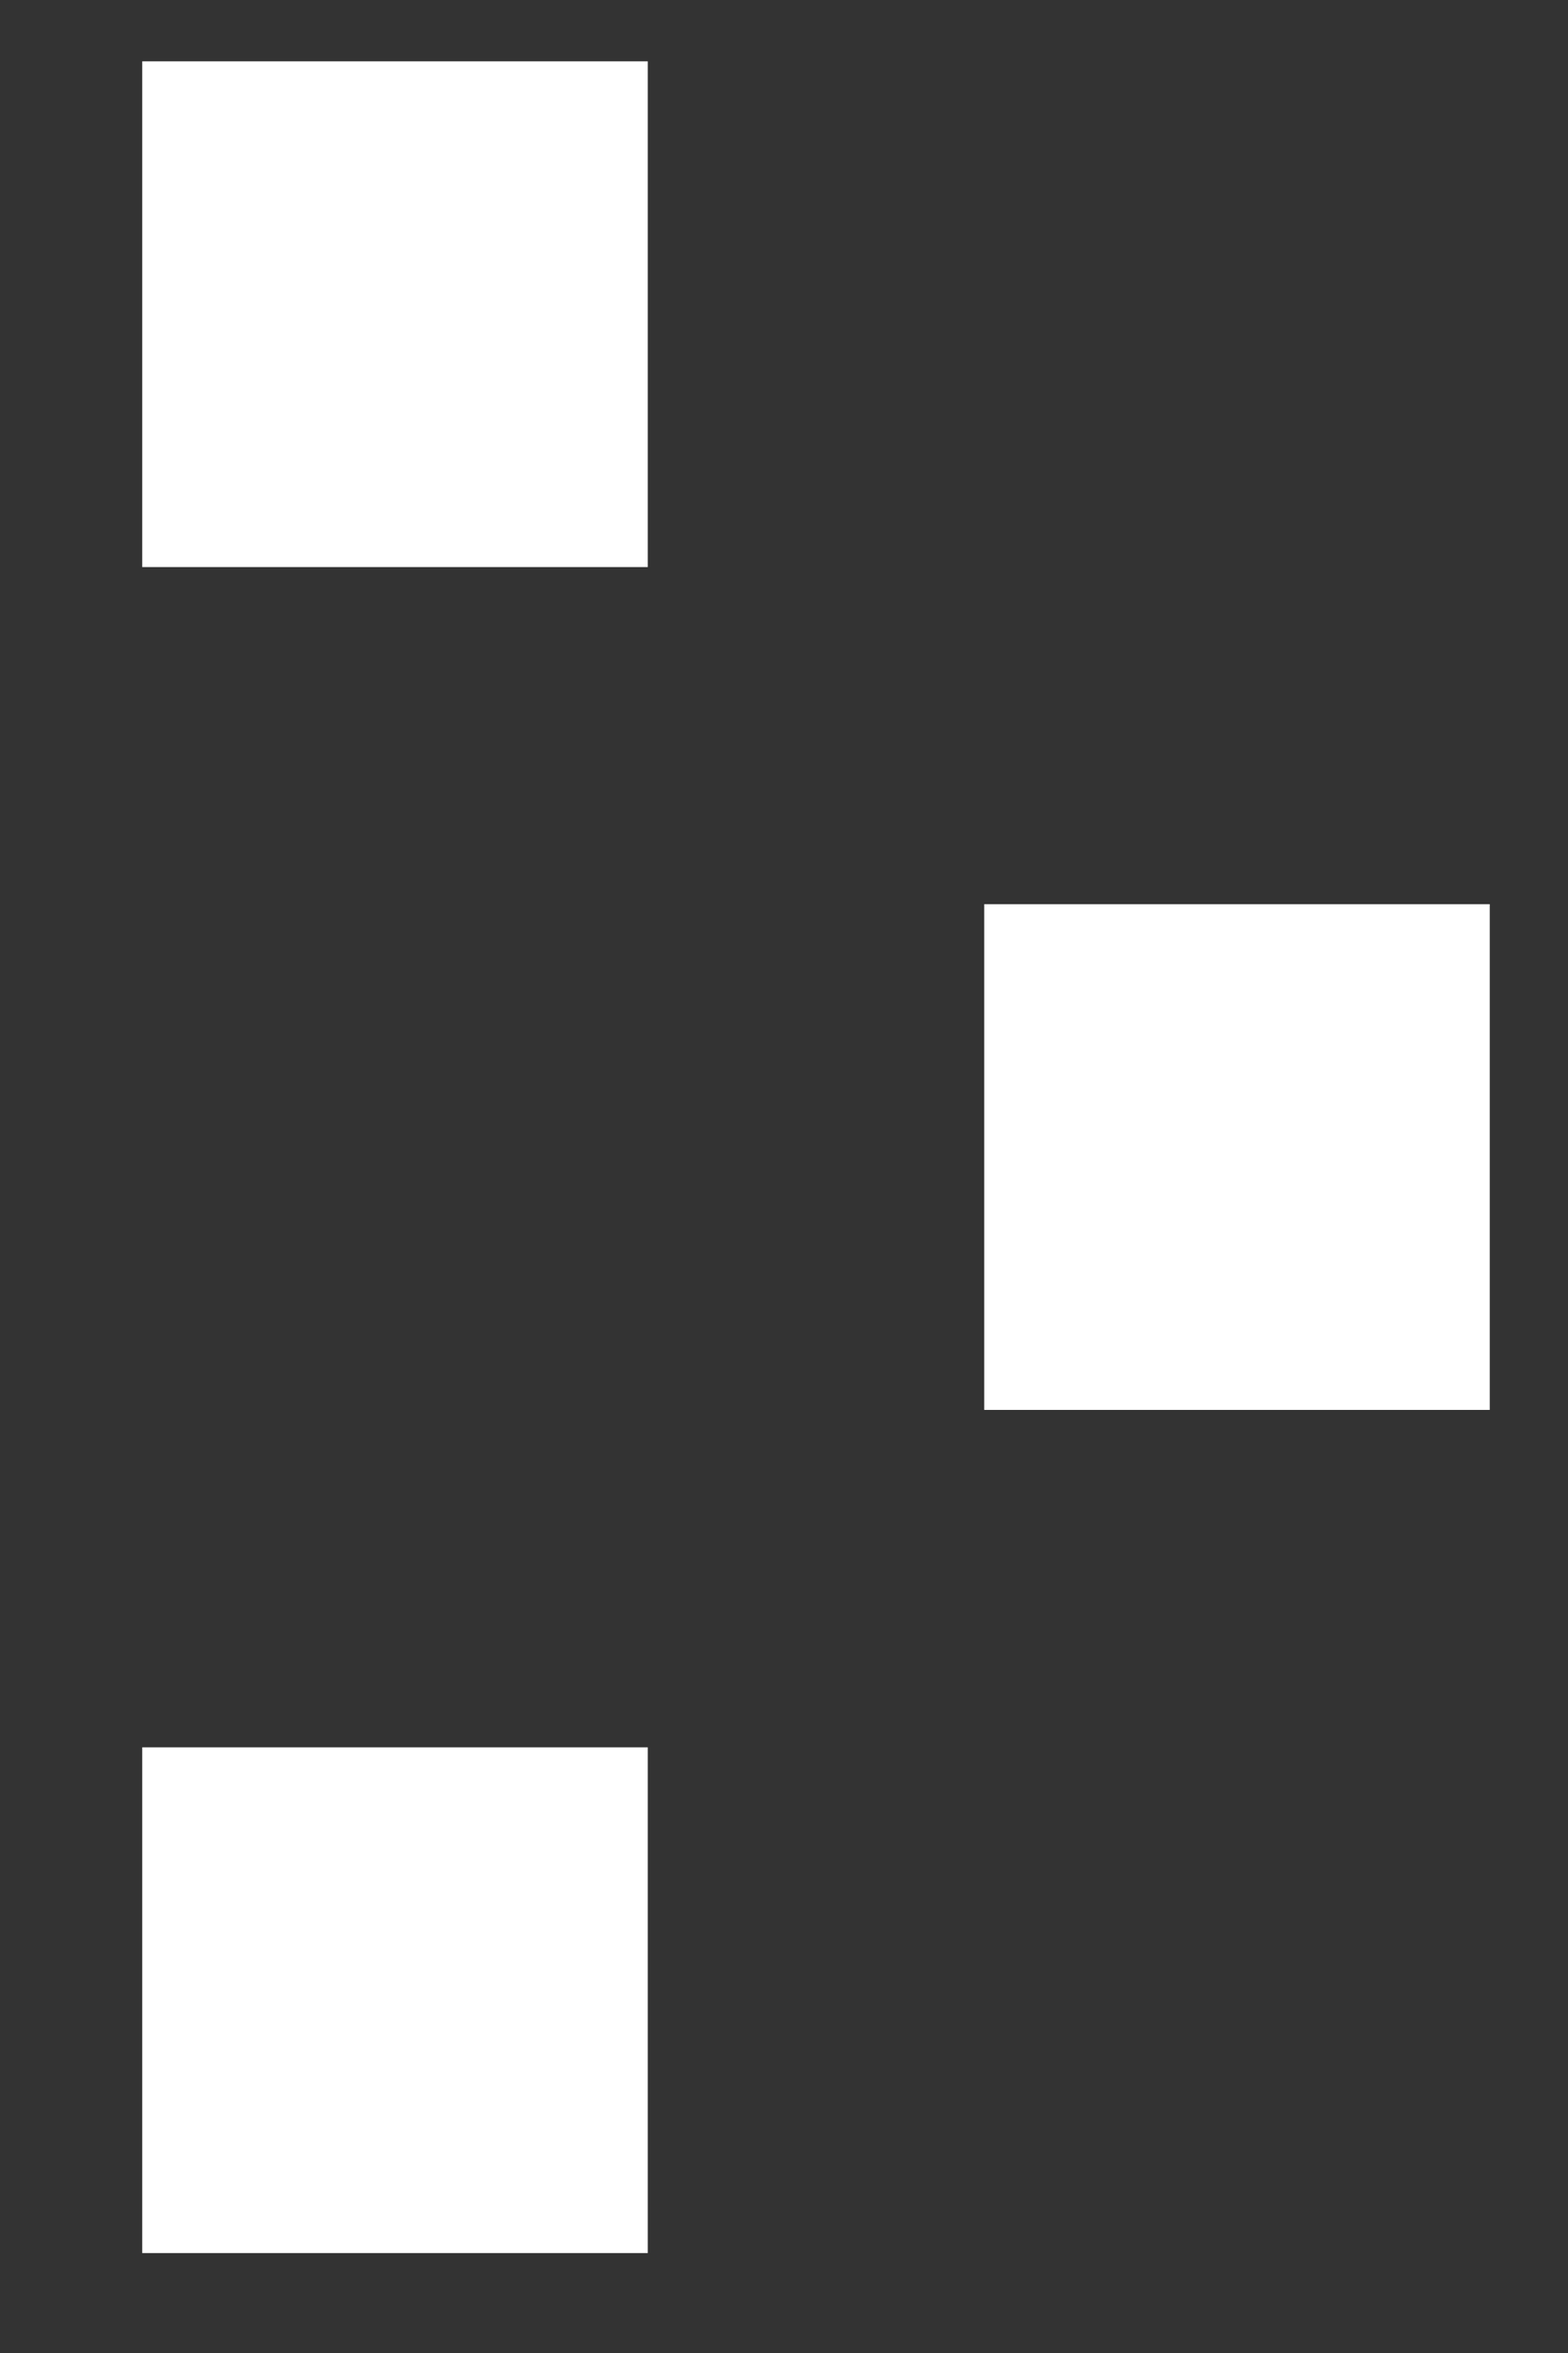
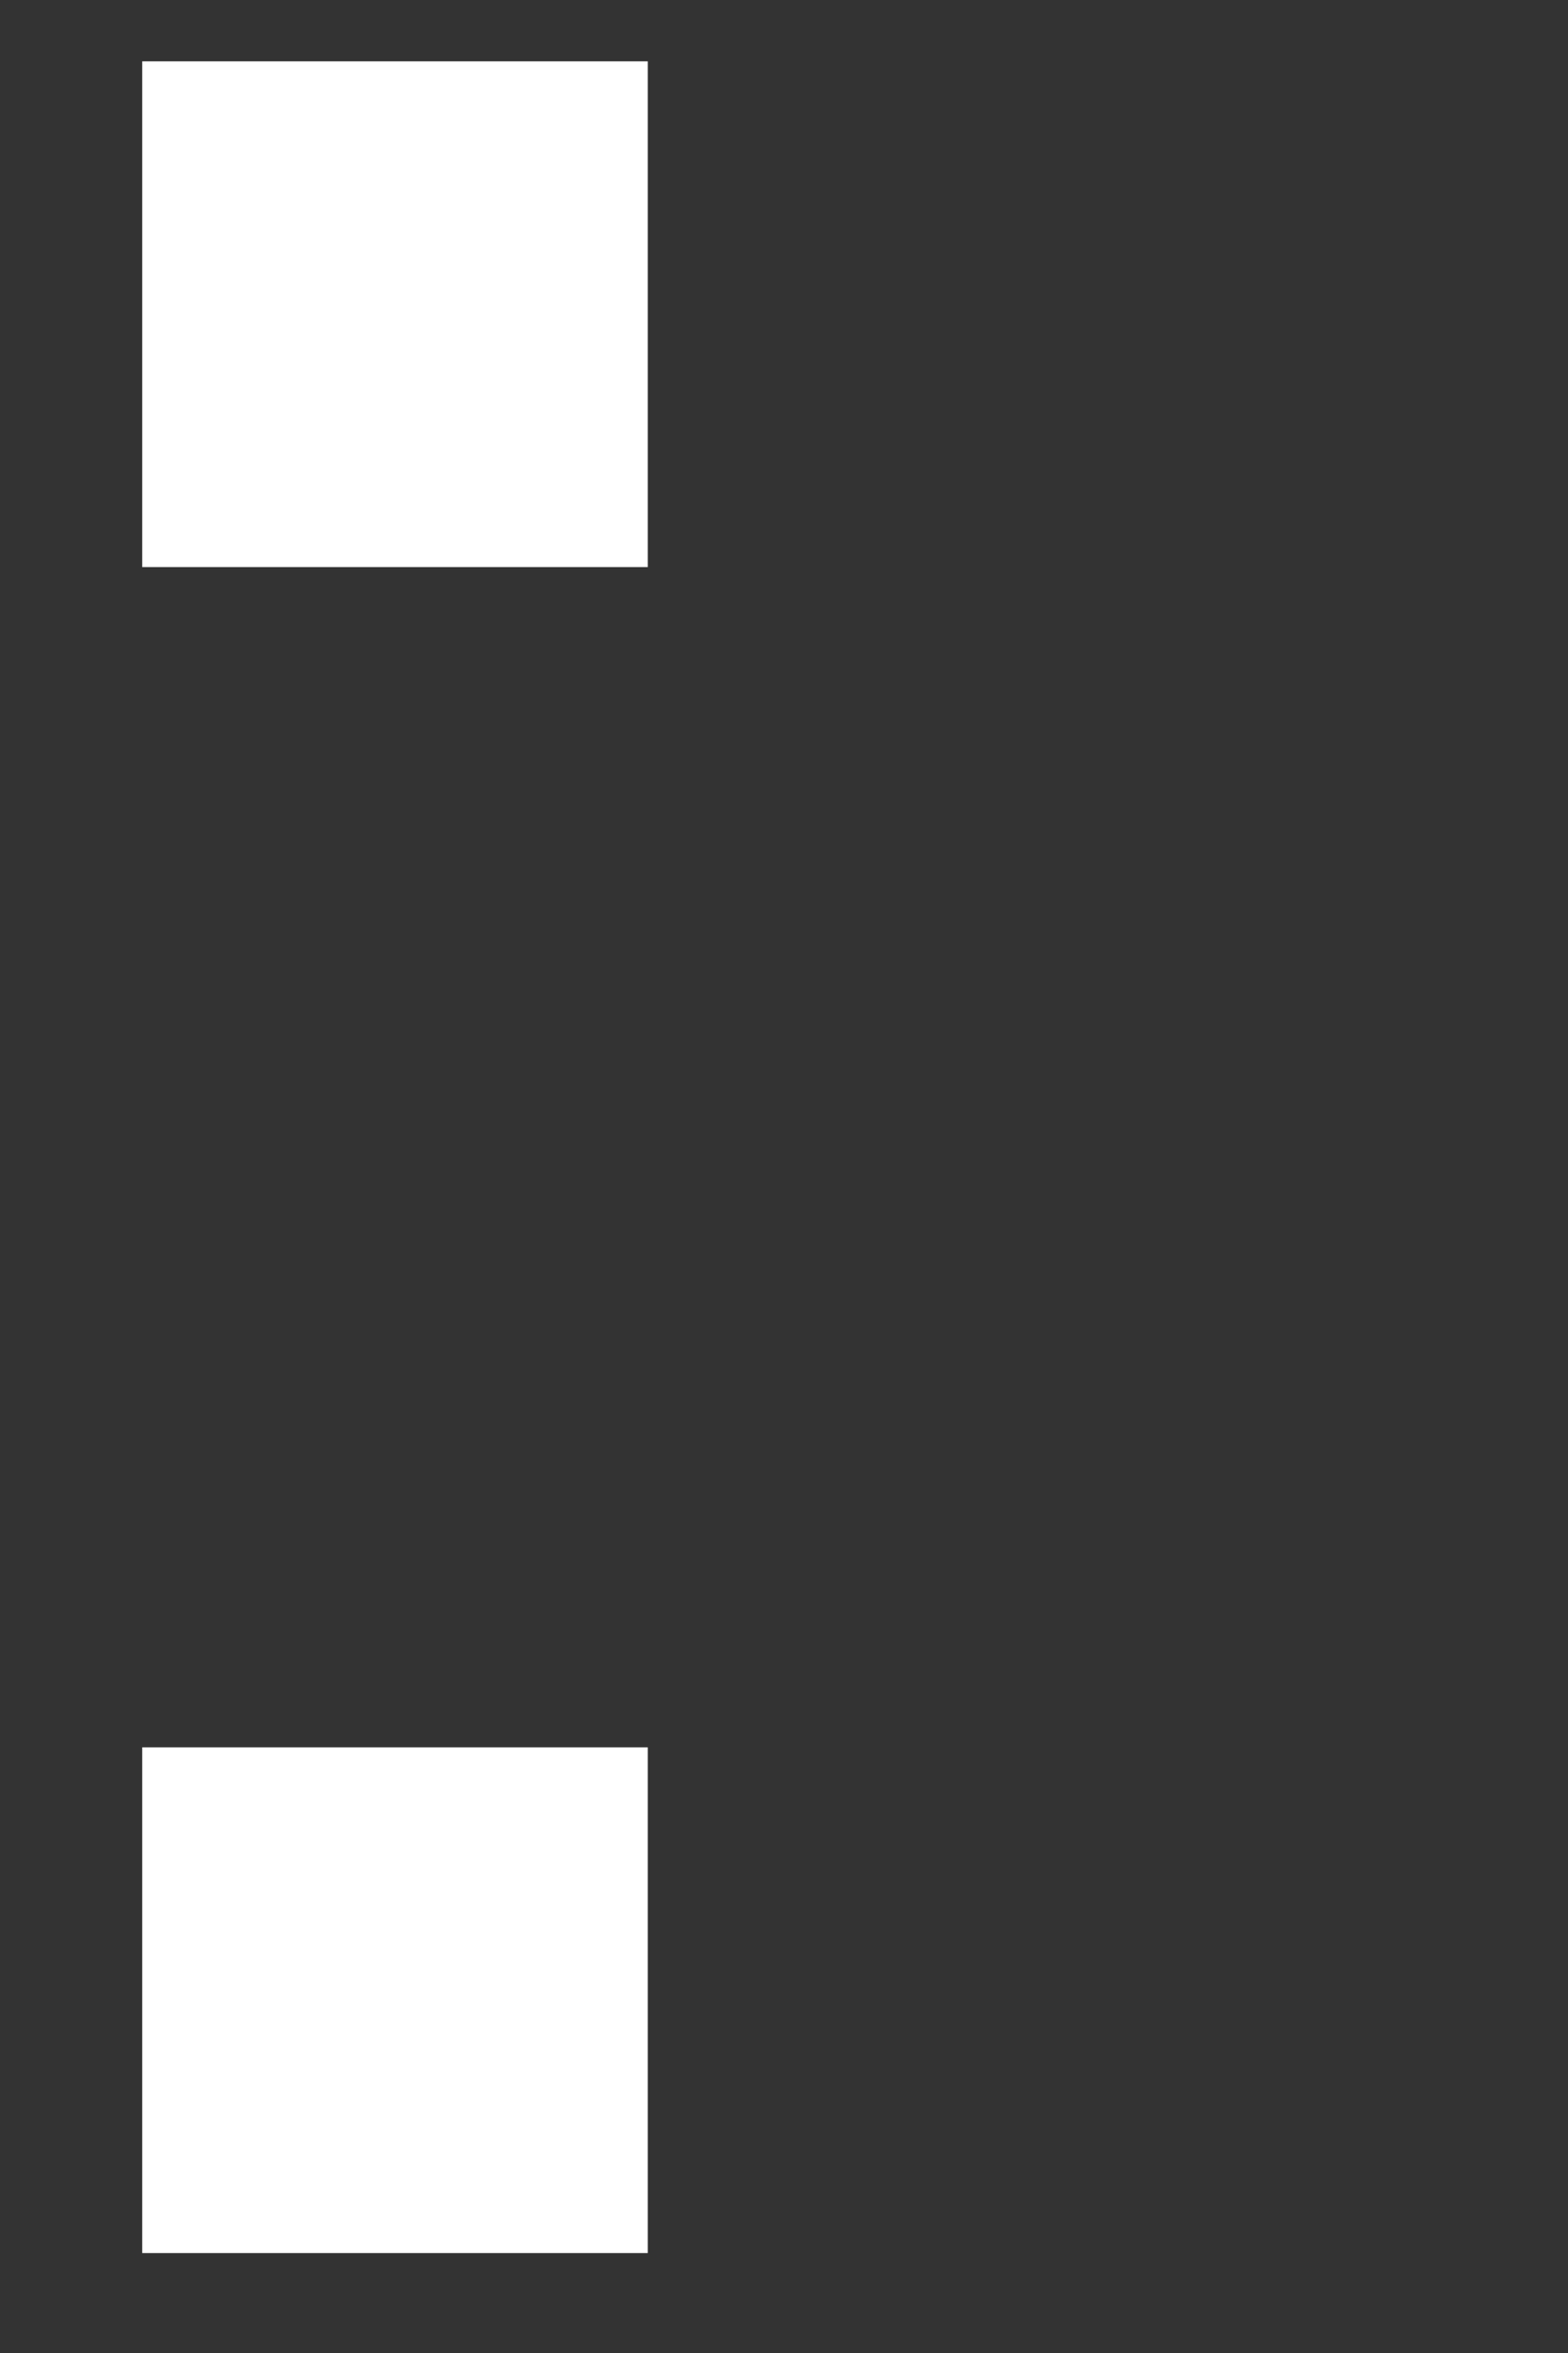
<svg xmlns="http://www.w3.org/2000/svg" width="10" height="15" viewBox="0 0 10 15" fill="none">
  <rect x="0" y="0" width="10" height="15" fill="#333333" stroke="none" />
  <rect x="0.907" y="0.391" width="3.224" height="3.224" fill="white" />
  <rect x="0.907" y="11.139" width="3.224" height="3.224" fill="white" />
-   <rect x="6.277" y="5.764" width="3.224" height="3.224" fill="white" />
</svg>